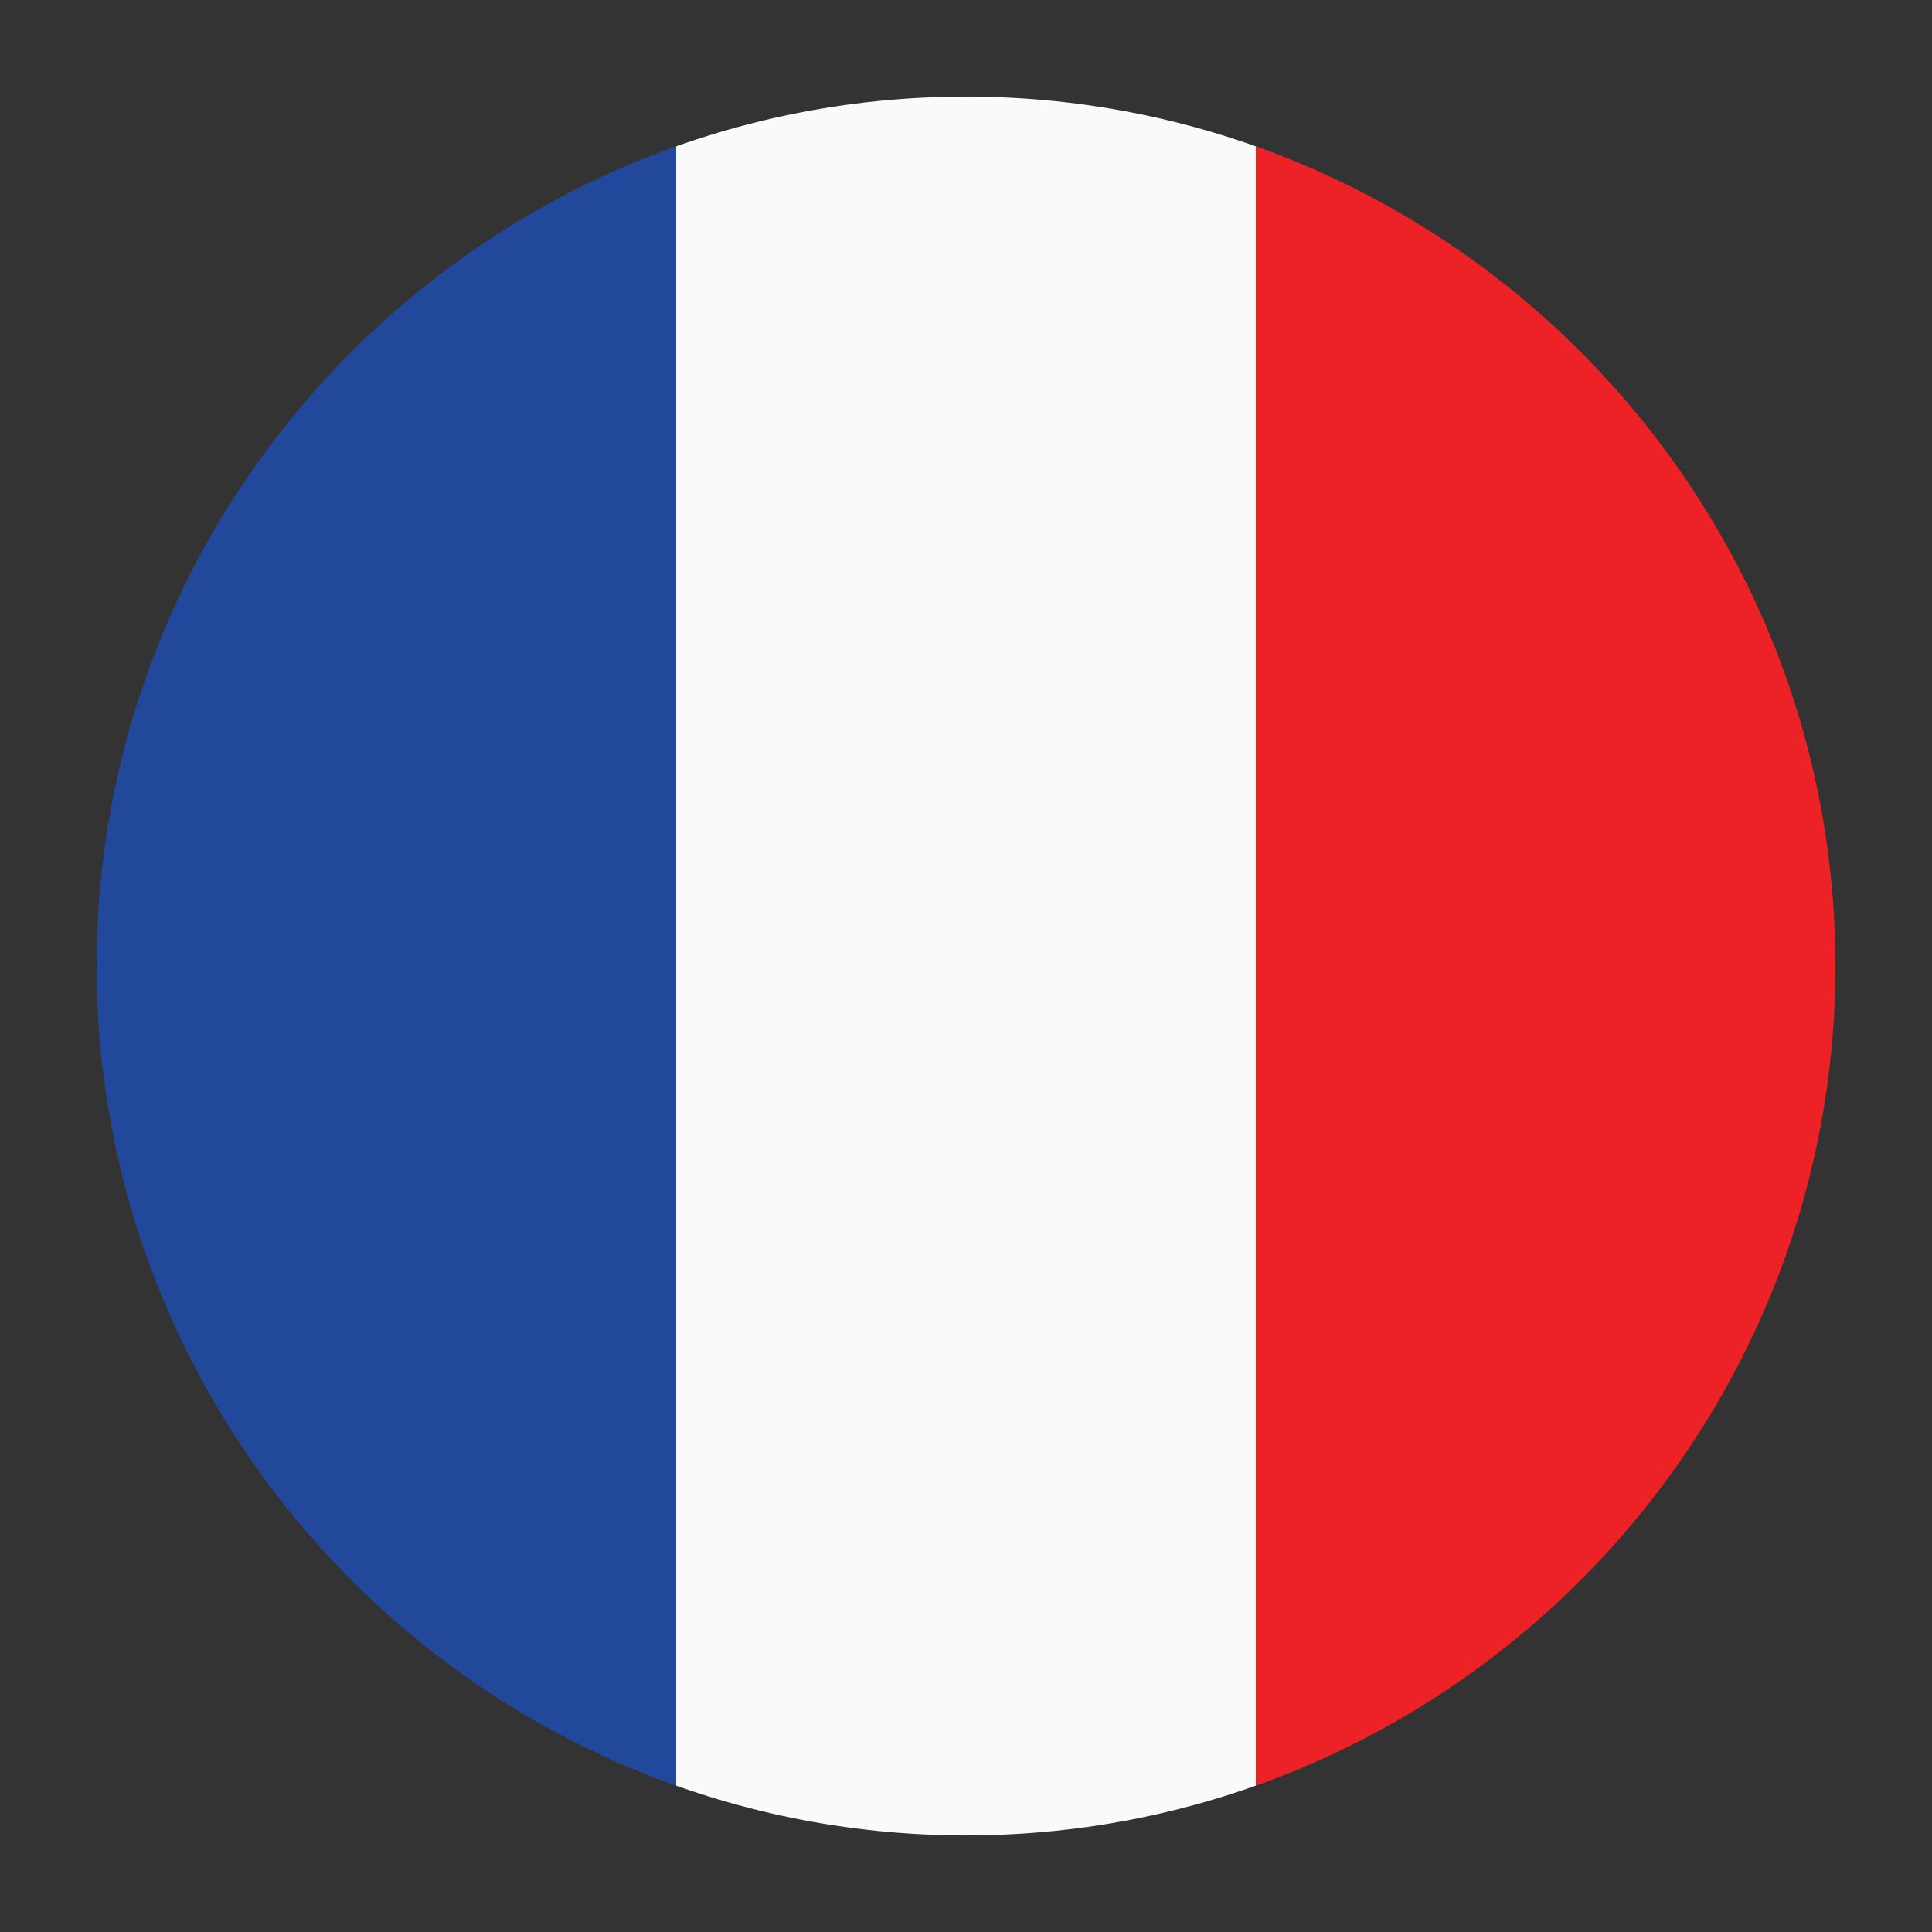
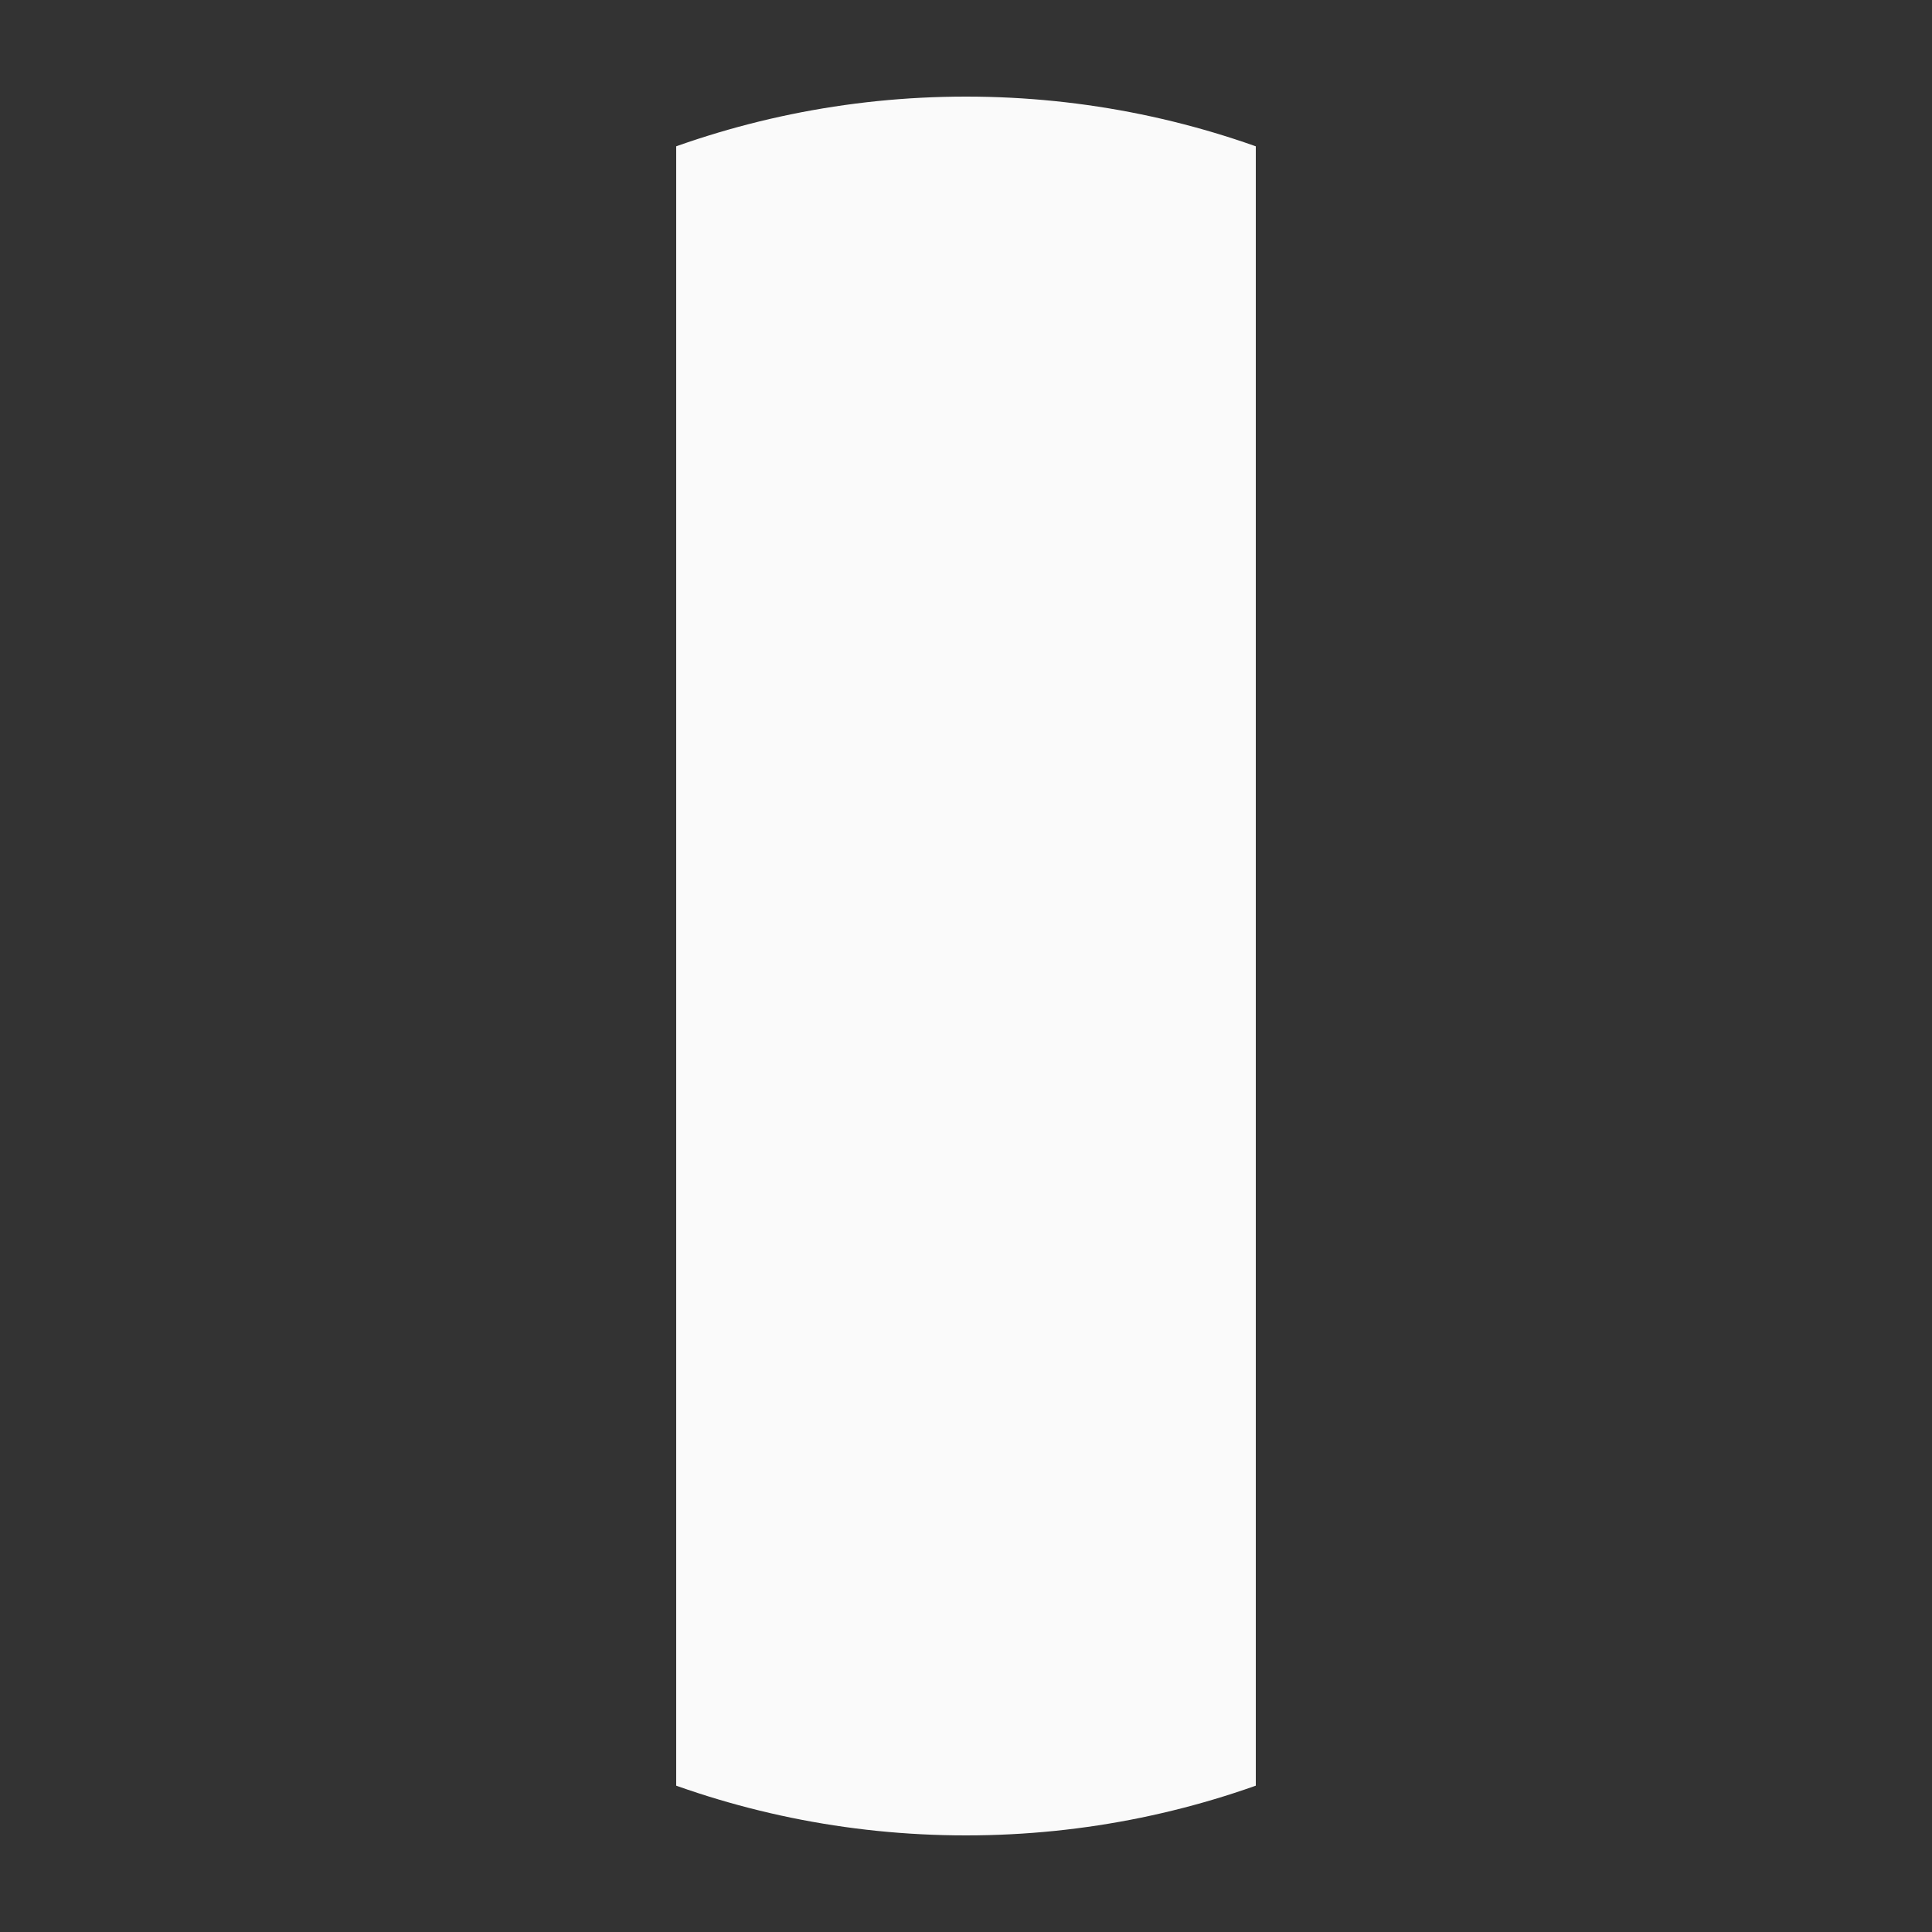
<svg xmlns="http://www.w3.org/2000/svg" xmlns:xlink="http://www.w3.org/1999/xlink" version="1.1" id="Calque_1" x="0px" y="0px" viewBox="0 0 50 50" style="enable-background:new 0 0 50 50;" xml:space="preserve">
  <rect x="0" y="0" width="50" height="50" fill="#333333" stroke="none" />
  <style type="text/css">
	.st0{clip-path:url(#SVGID_2_);fill:#22489B;}
	.st1{clip-path:url(#SVGID_2_);fill:#FAFAFA;}
	.st2{clip-path:url(#SVGID_2_);fill:#ED2226;}
</style>
  <g id="FR_FLAG_1_">
    <defs>
      <path id="SVGID_1_" d="M25,47.5C12.6,47.5,2.5,37.4,2.5,25S12.6,2.5,25,2.5c12.4,0,22.5,10.1,22.5,22.5S37.4,47.5,25,47.5z" />
    </defs>
    <clipPath id="SVGID_2_">
      <use xlink:href="#SVGID_1_" style="overflow:visible;" />
    </clipPath>
-     <rect x="2.5" y="0.9" class="st0" width="15" height="48.1" />
    <rect x="17.5" y="0.9" class="st1" width="15" height="48.1" />
-     <rect x="32.5" y="0.9" class="st2" width="15" height="48.1" />
  </g>
</svg>